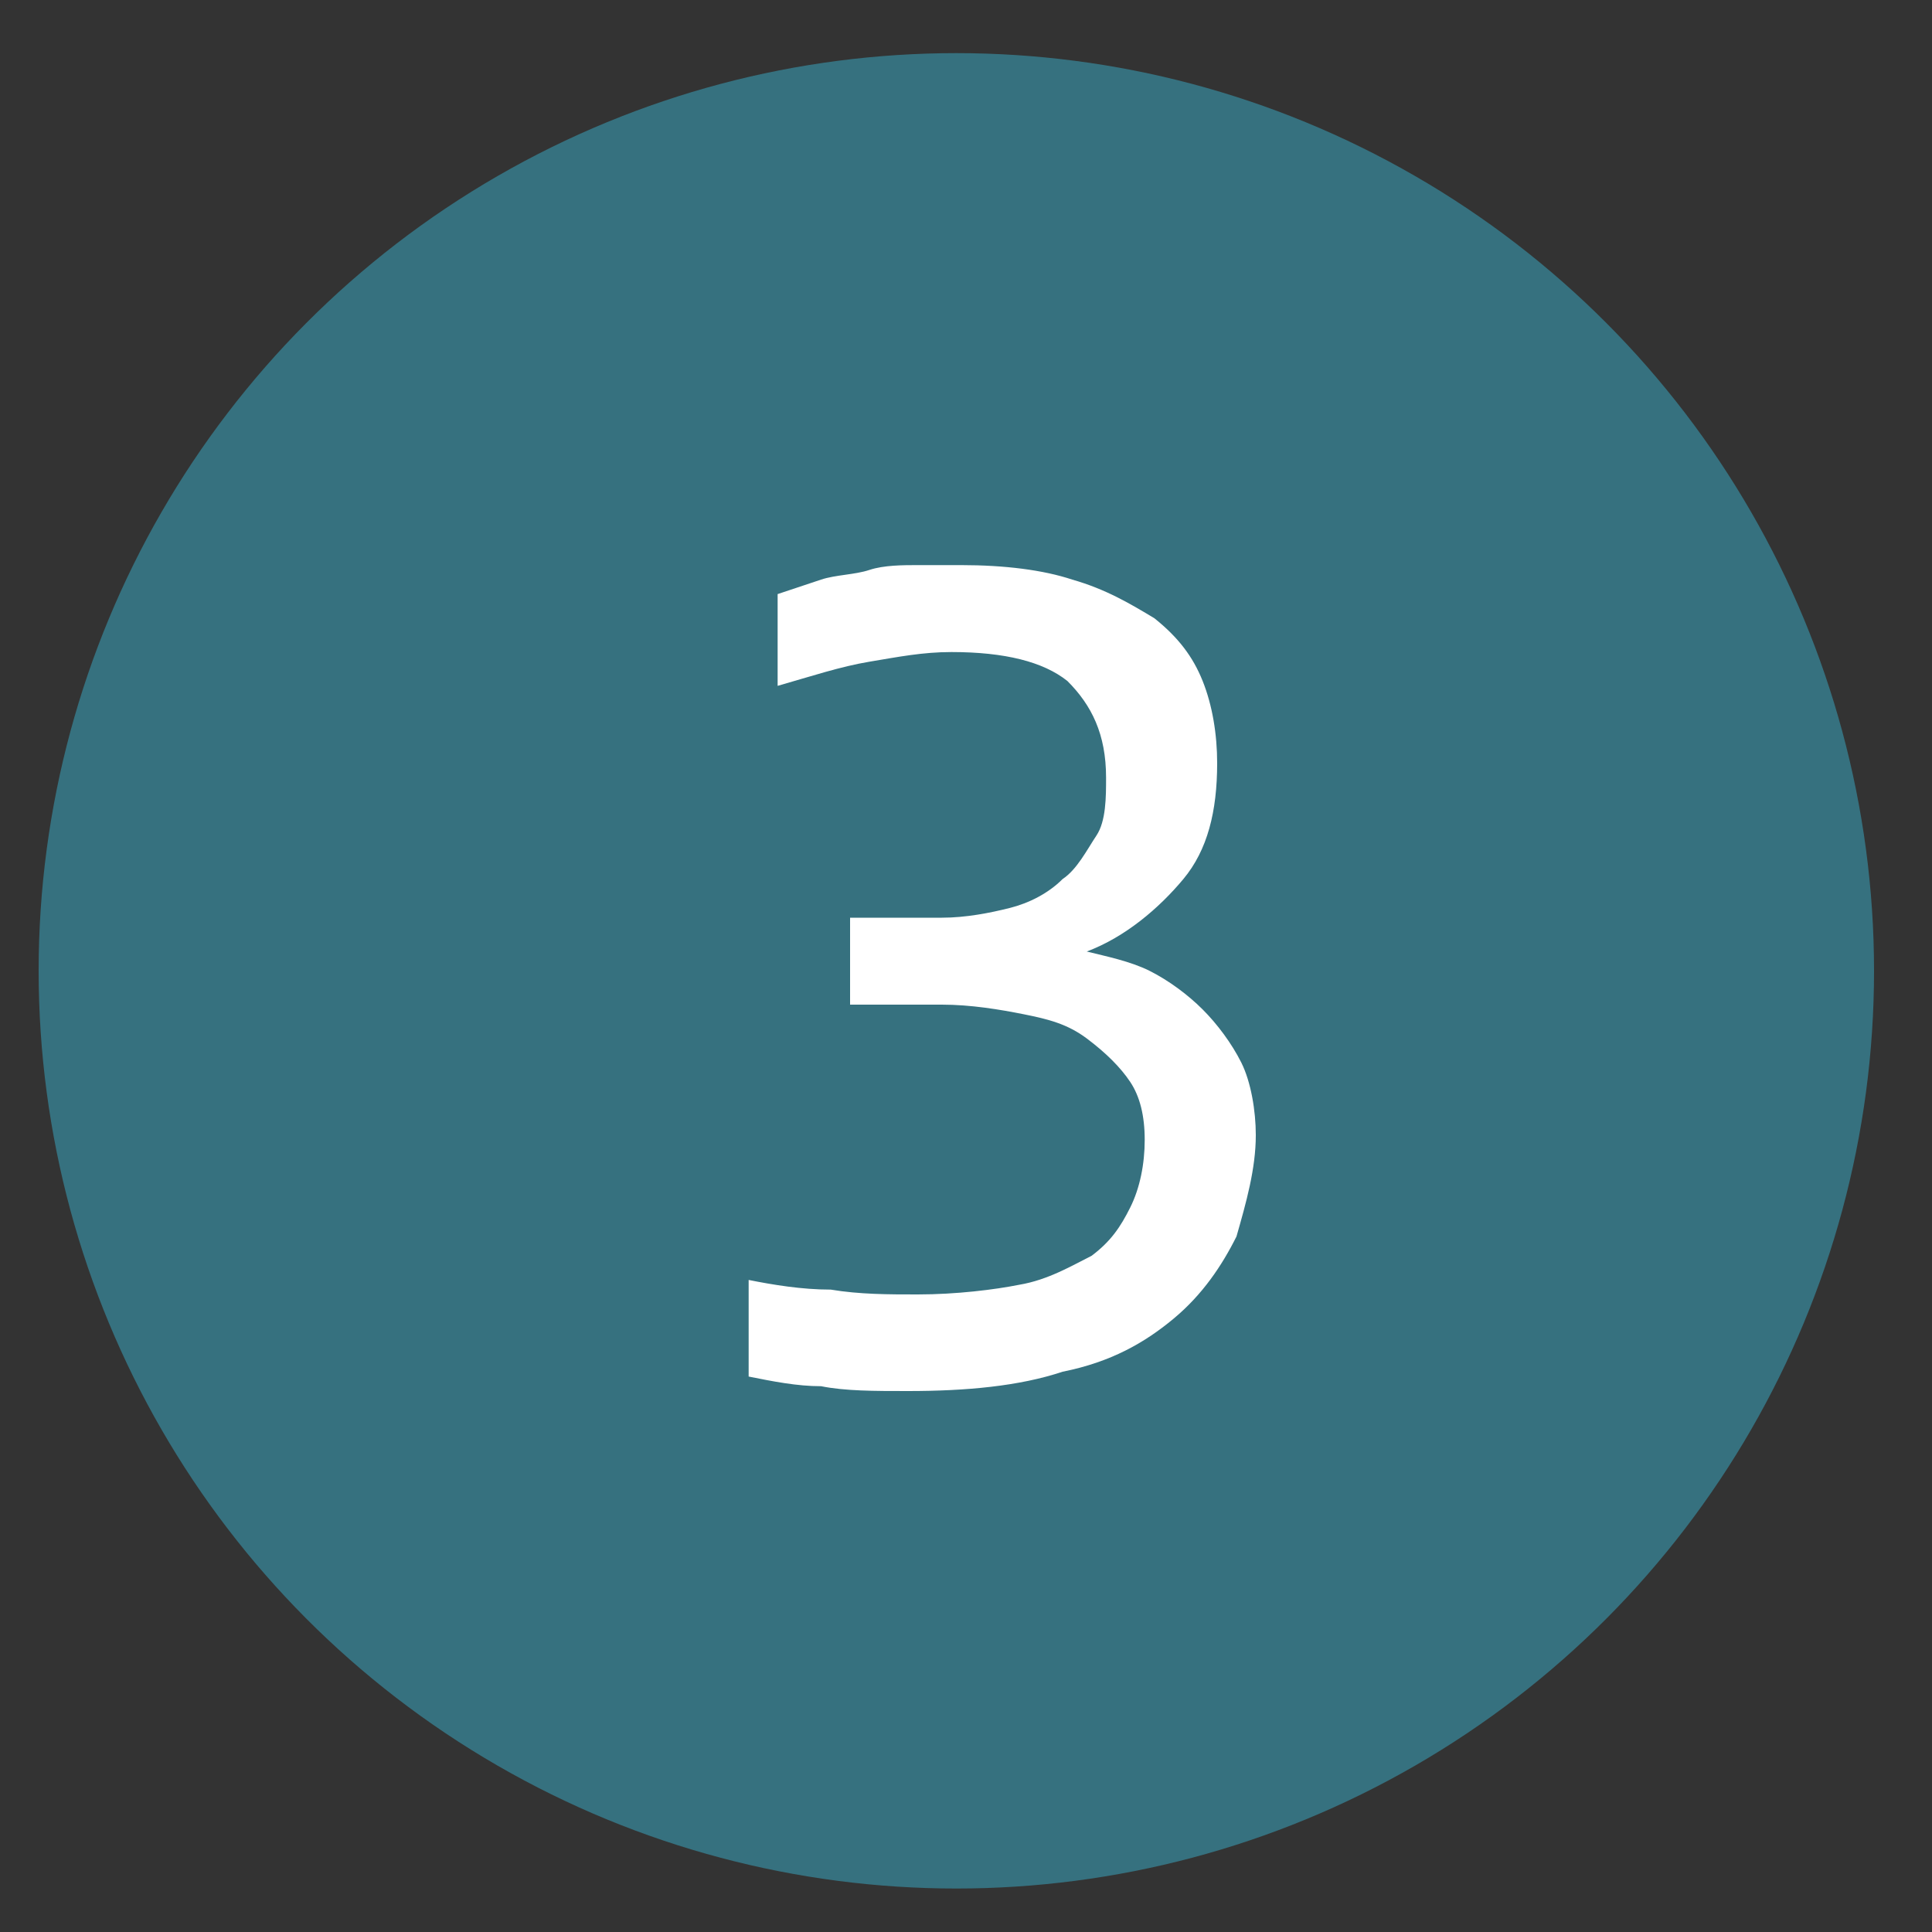
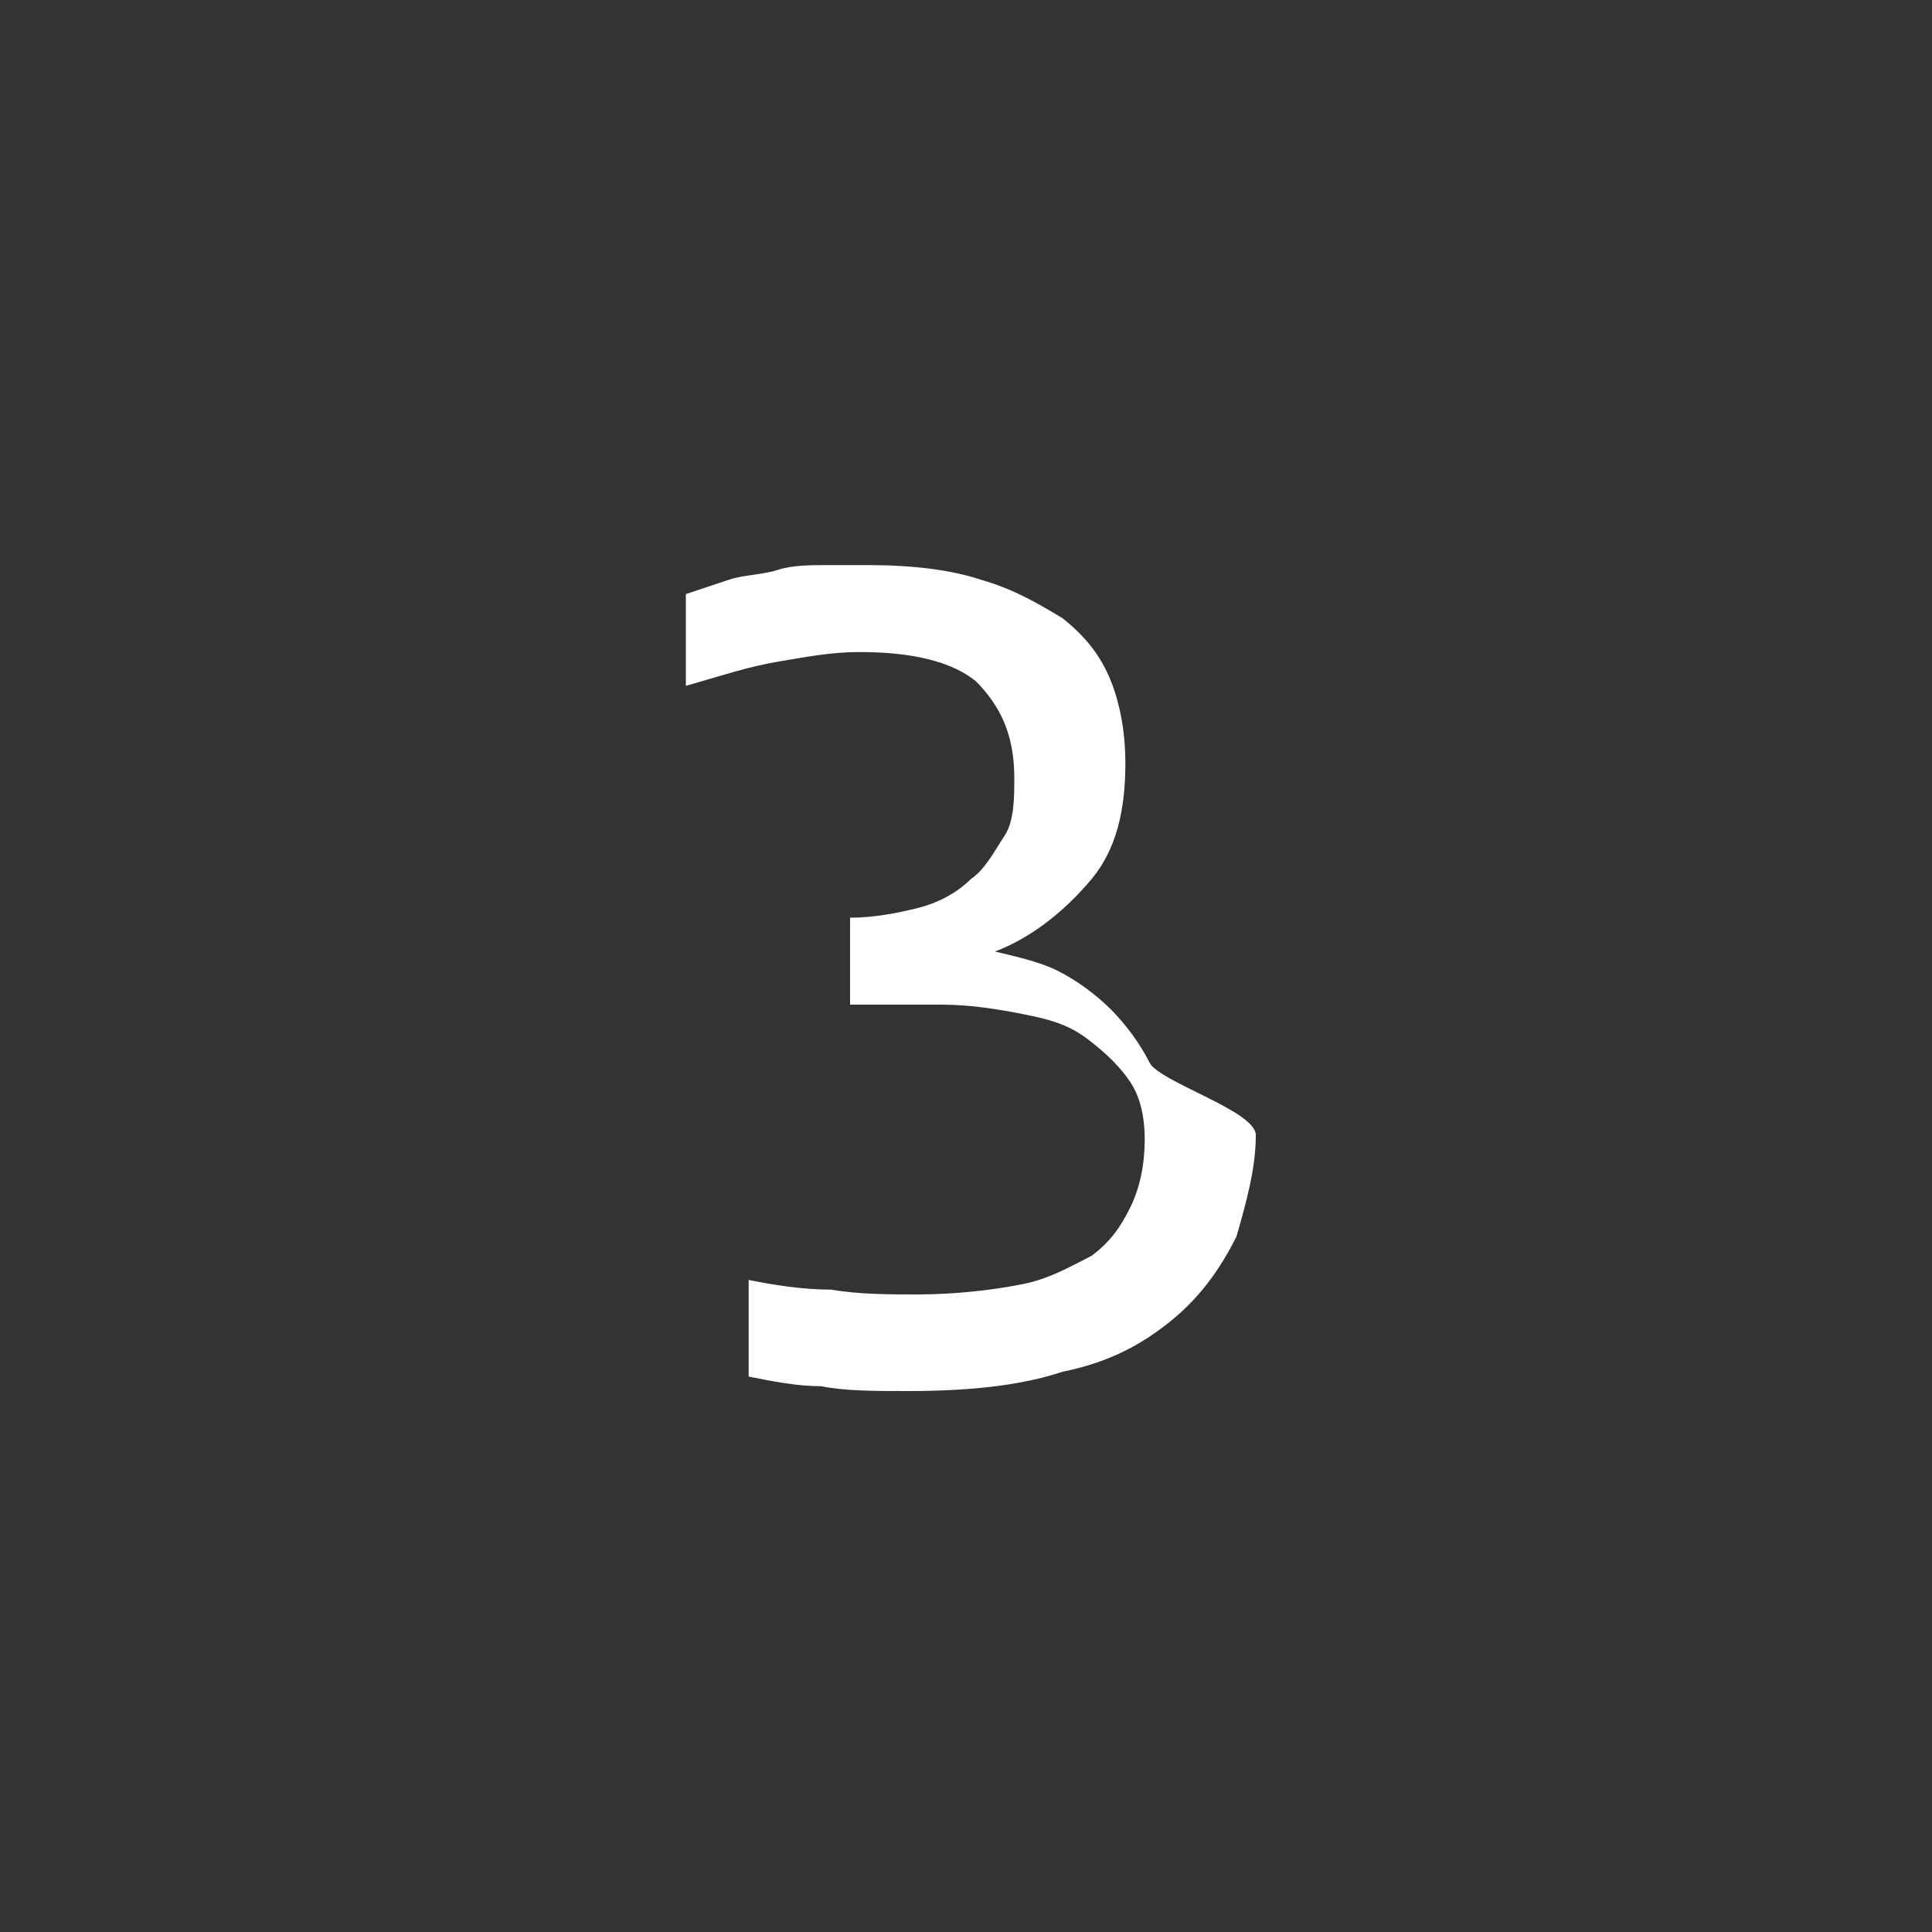
<svg xmlns="http://www.w3.org/2000/svg" version="1.1" id="Mail" x="0px" y="0px" viewBox="0 0 40 40" style="enable-background:new 0 0 40 40;" xml:space="preserve">
  <rect x="0" y="0" width="40" height="40" fill="#333333" stroke="none" />
  <style type="text/css">
	.st0{fill:#36717F;}
	.st1{fill:#FFFFFF;}
</style>
-   <circle class="st0" cx="19.8" cy="20.1" r="19" />
  <g>
-     <path class="st1" d="M26,23.5c0,0.7-0.2,1.4-0.4,2.1c-0.3,0.6-0.7,1.2-1.3,1.7c-0.6,0.5-1.3,0.9-2.3,1.1c-0.9,0.3-2,0.4-3.2,0.4   c-0.7,0-1.3,0-1.8-0.1c-0.5,0-1-0.1-1.5-0.2v-2c0.5,0.1,1.1,0.2,1.7,0.2c0.6,0.1,1.2,0.1,1.8,0.1c0.8,0,1.6-0.1,2.1-0.2   c0.6-0.1,1.1-0.4,1.5-0.6c0.4-0.3,0.6-0.6,0.8-1c0.2-0.4,0.3-0.9,0.3-1.4c0-0.5-0.1-0.9-0.3-1.2c-0.2-0.3-0.5-0.6-0.9-0.9   s-0.8-0.4-1.3-0.5c-0.5-0.1-1.1-0.2-1.7-0.2h-1.9v-1.8h1.9c0.5,0,1-0.1,1.4-0.2c0.4-0.1,0.8-0.3,1.1-0.6c0.3-0.2,0.5-0.6,0.7-0.9   s0.2-0.8,0.2-1.2c0-0.9-0.3-1.5-0.8-2c-0.5-0.4-1.3-0.6-2.4-0.6c-0.6,0-1.1,0.1-1.7,0.2c-0.6,0.1-1.2,0.3-1.9,0.5v-1.9   c0.3-0.1,0.6-0.2,0.9-0.3c0.3-0.1,0.7-0.1,1-0.2c0.3-0.1,0.7-0.1,1-0.1c0.3,0,0.6,0,0.9,0c0.9,0,1.7,0.1,2.3,0.3   c0.7,0.2,1.2,0.5,1.7,0.8c0.5,0.4,0.8,0.8,1,1.3c0.2,0.5,0.3,1.1,0.3,1.7c0,1-0.2,1.8-0.7,2.4c-0.5,0.6-1.2,1.2-2,1.5   c0.4,0.1,0.9,0.2,1.3,0.4c0.4,0.2,0.8,0.5,1.1,0.8c0.3,0.3,0.6,0.7,0.8,1.1S26,23,26,23.5z" />
+     <path class="st1" d="M26,23.5c0,0.7-0.2,1.4-0.4,2.1c-0.3,0.6-0.7,1.2-1.3,1.7c-0.6,0.5-1.3,0.9-2.3,1.1c-0.9,0.3-2,0.4-3.2,0.4   c-0.7,0-1.3,0-1.8-0.1c-0.5,0-1-0.1-1.5-0.2v-2c0.5,0.1,1.1,0.2,1.7,0.2c0.6,0.1,1.2,0.1,1.8,0.1c0.8,0,1.6-0.1,2.1-0.2   c0.6-0.1,1.1-0.4,1.5-0.6c0.4-0.3,0.6-0.6,0.8-1c0.2-0.4,0.3-0.9,0.3-1.4c0-0.5-0.1-0.9-0.3-1.2c-0.2-0.3-0.5-0.6-0.9-0.9   s-0.8-0.4-1.3-0.5c-0.5-0.1-1.1-0.2-1.7-0.2h-1.9v-1.8c0.5,0,1-0.1,1.4-0.2c0.4-0.1,0.8-0.3,1.1-0.6c0.3-0.2,0.5-0.6,0.7-0.9   s0.2-0.8,0.2-1.2c0-0.9-0.3-1.5-0.8-2c-0.5-0.4-1.3-0.6-2.4-0.6c-0.6,0-1.1,0.1-1.7,0.2c-0.6,0.1-1.2,0.3-1.9,0.5v-1.9   c0.3-0.1,0.6-0.2,0.9-0.3c0.3-0.1,0.7-0.1,1-0.2c0.3-0.1,0.7-0.1,1-0.1c0.3,0,0.6,0,0.9,0c0.9,0,1.7,0.1,2.3,0.3   c0.7,0.2,1.2,0.5,1.7,0.8c0.5,0.4,0.8,0.8,1,1.3c0.2,0.5,0.3,1.1,0.3,1.7c0,1-0.2,1.8-0.7,2.4c-0.5,0.6-1.2,1.2-2,1.5   c0.4,0.1,0.9,0.2,1.3,0.4c0.4,0.2,0.8,0.5,1.1,0.8c0.3,0.3,0.6,0.7,0.8,1.1S26,23,26,23.5z" />
  </g>
</svg>